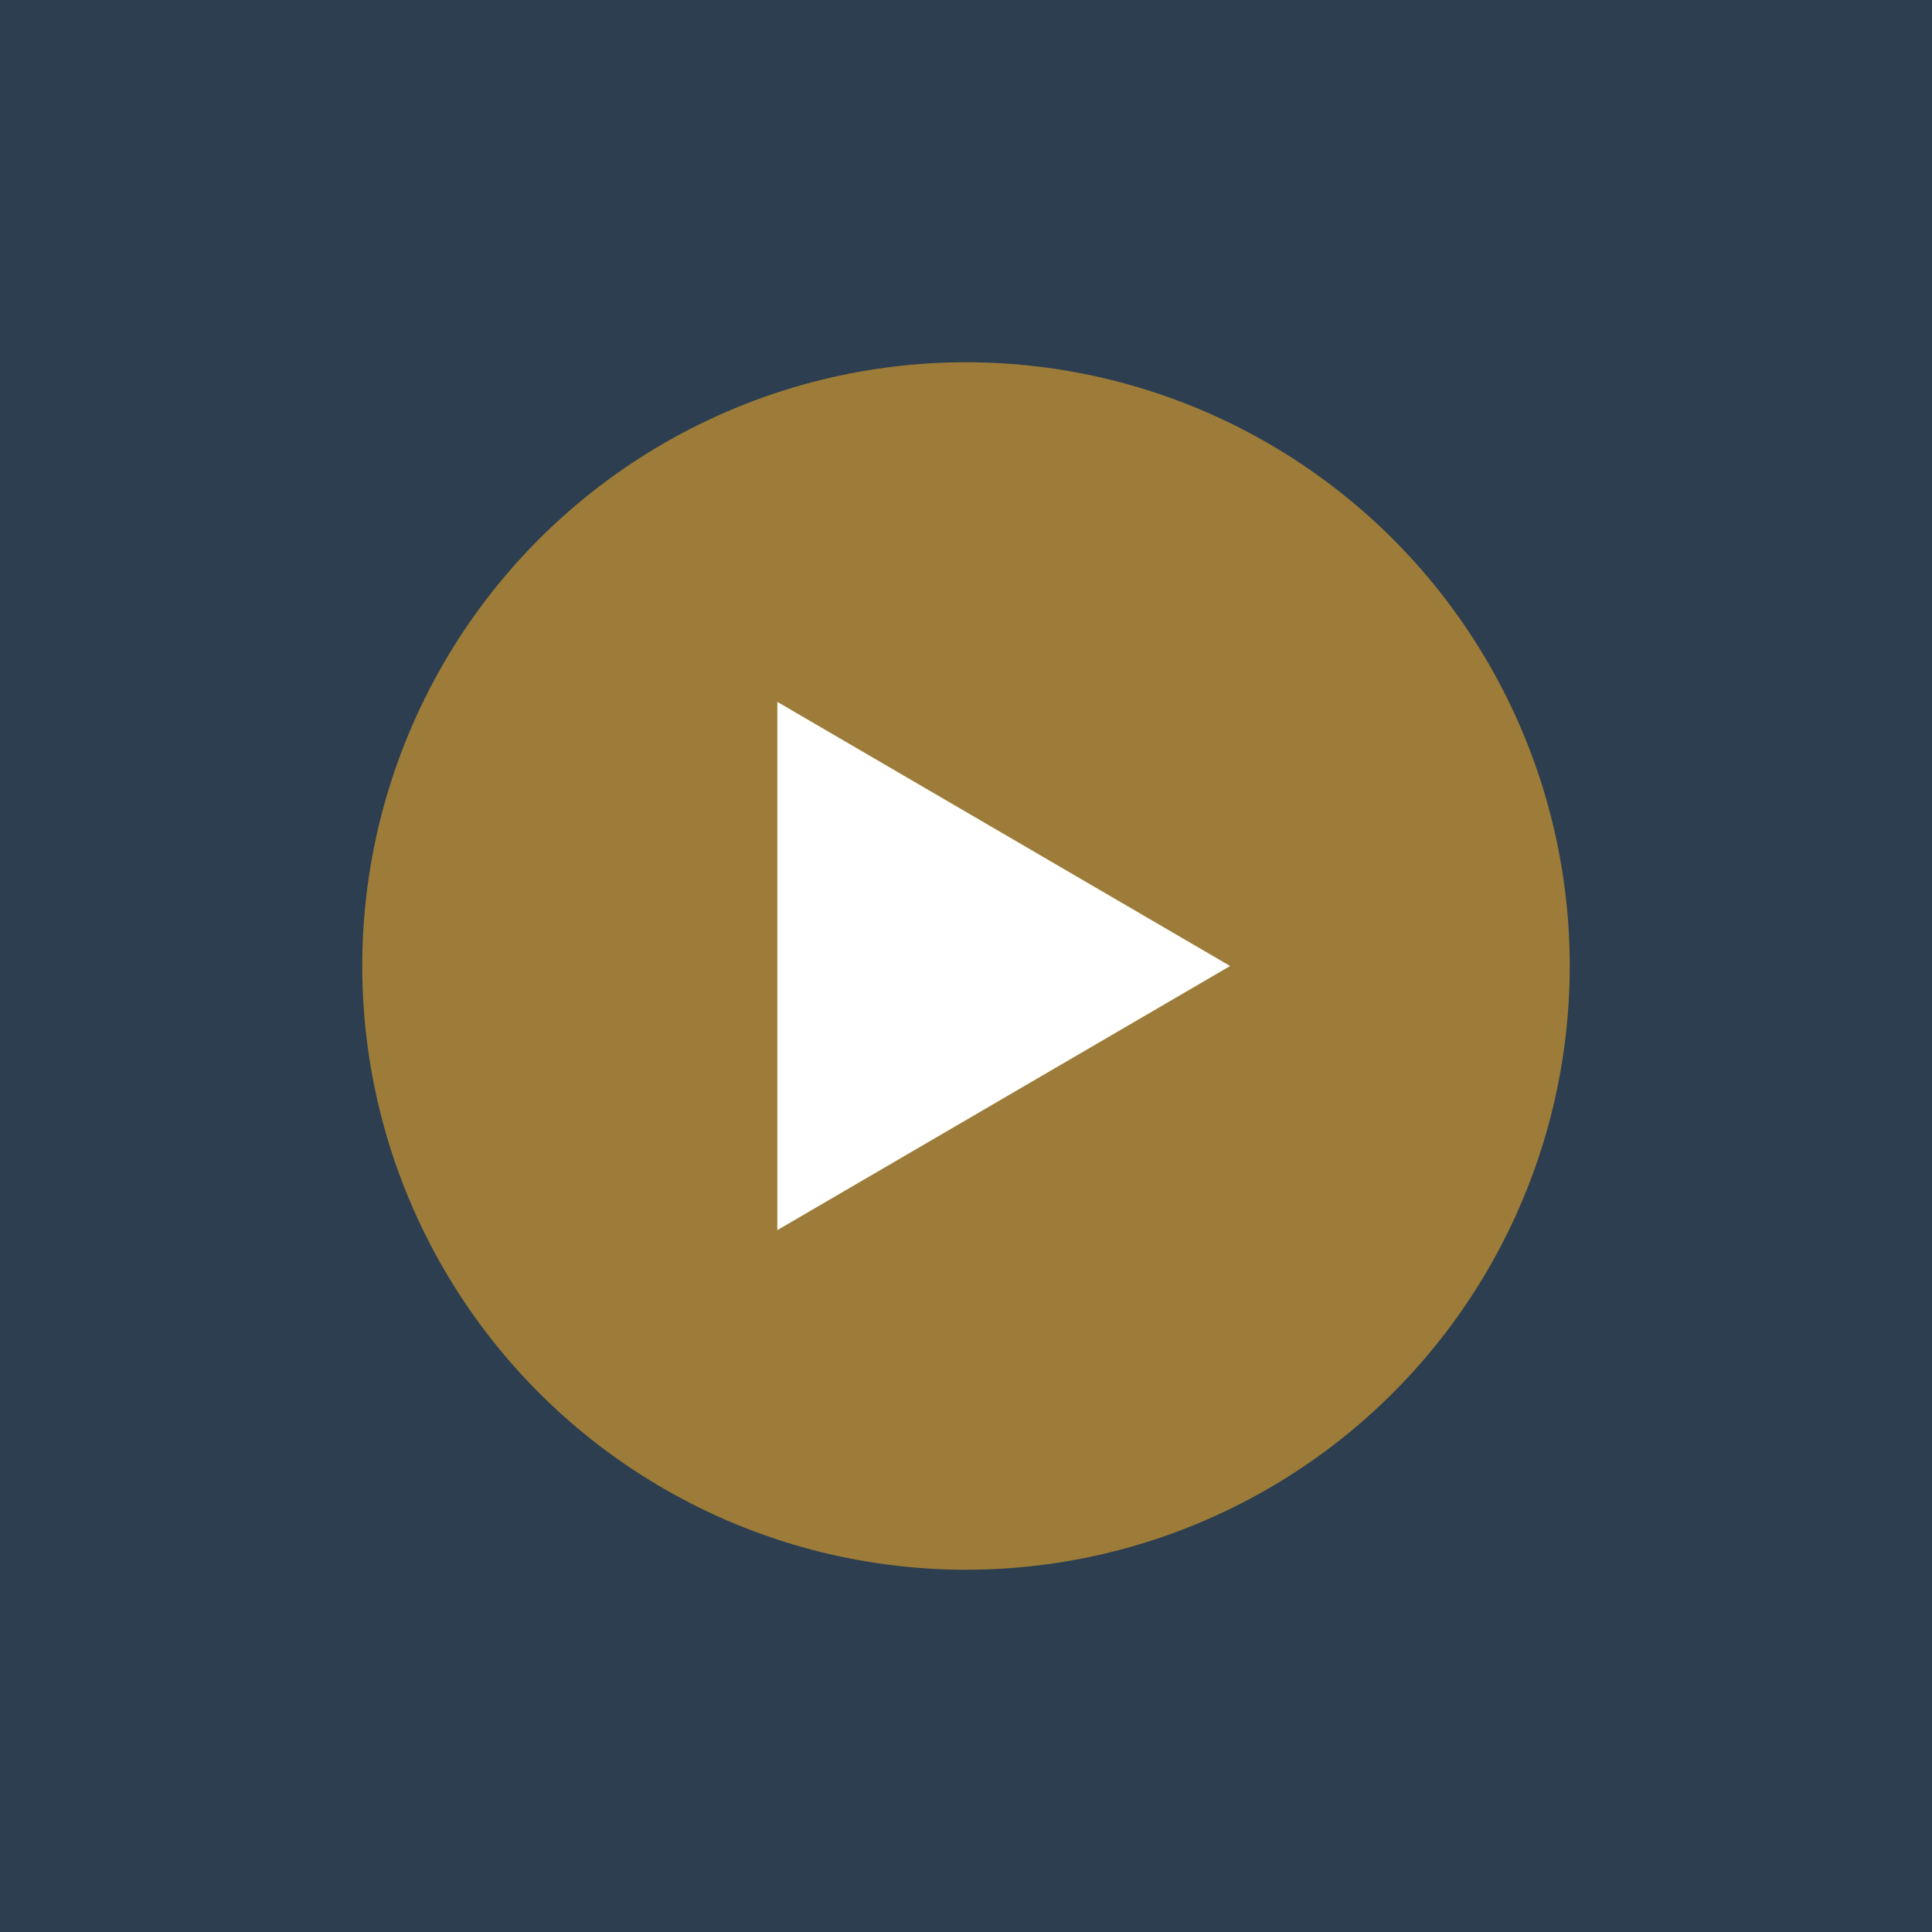
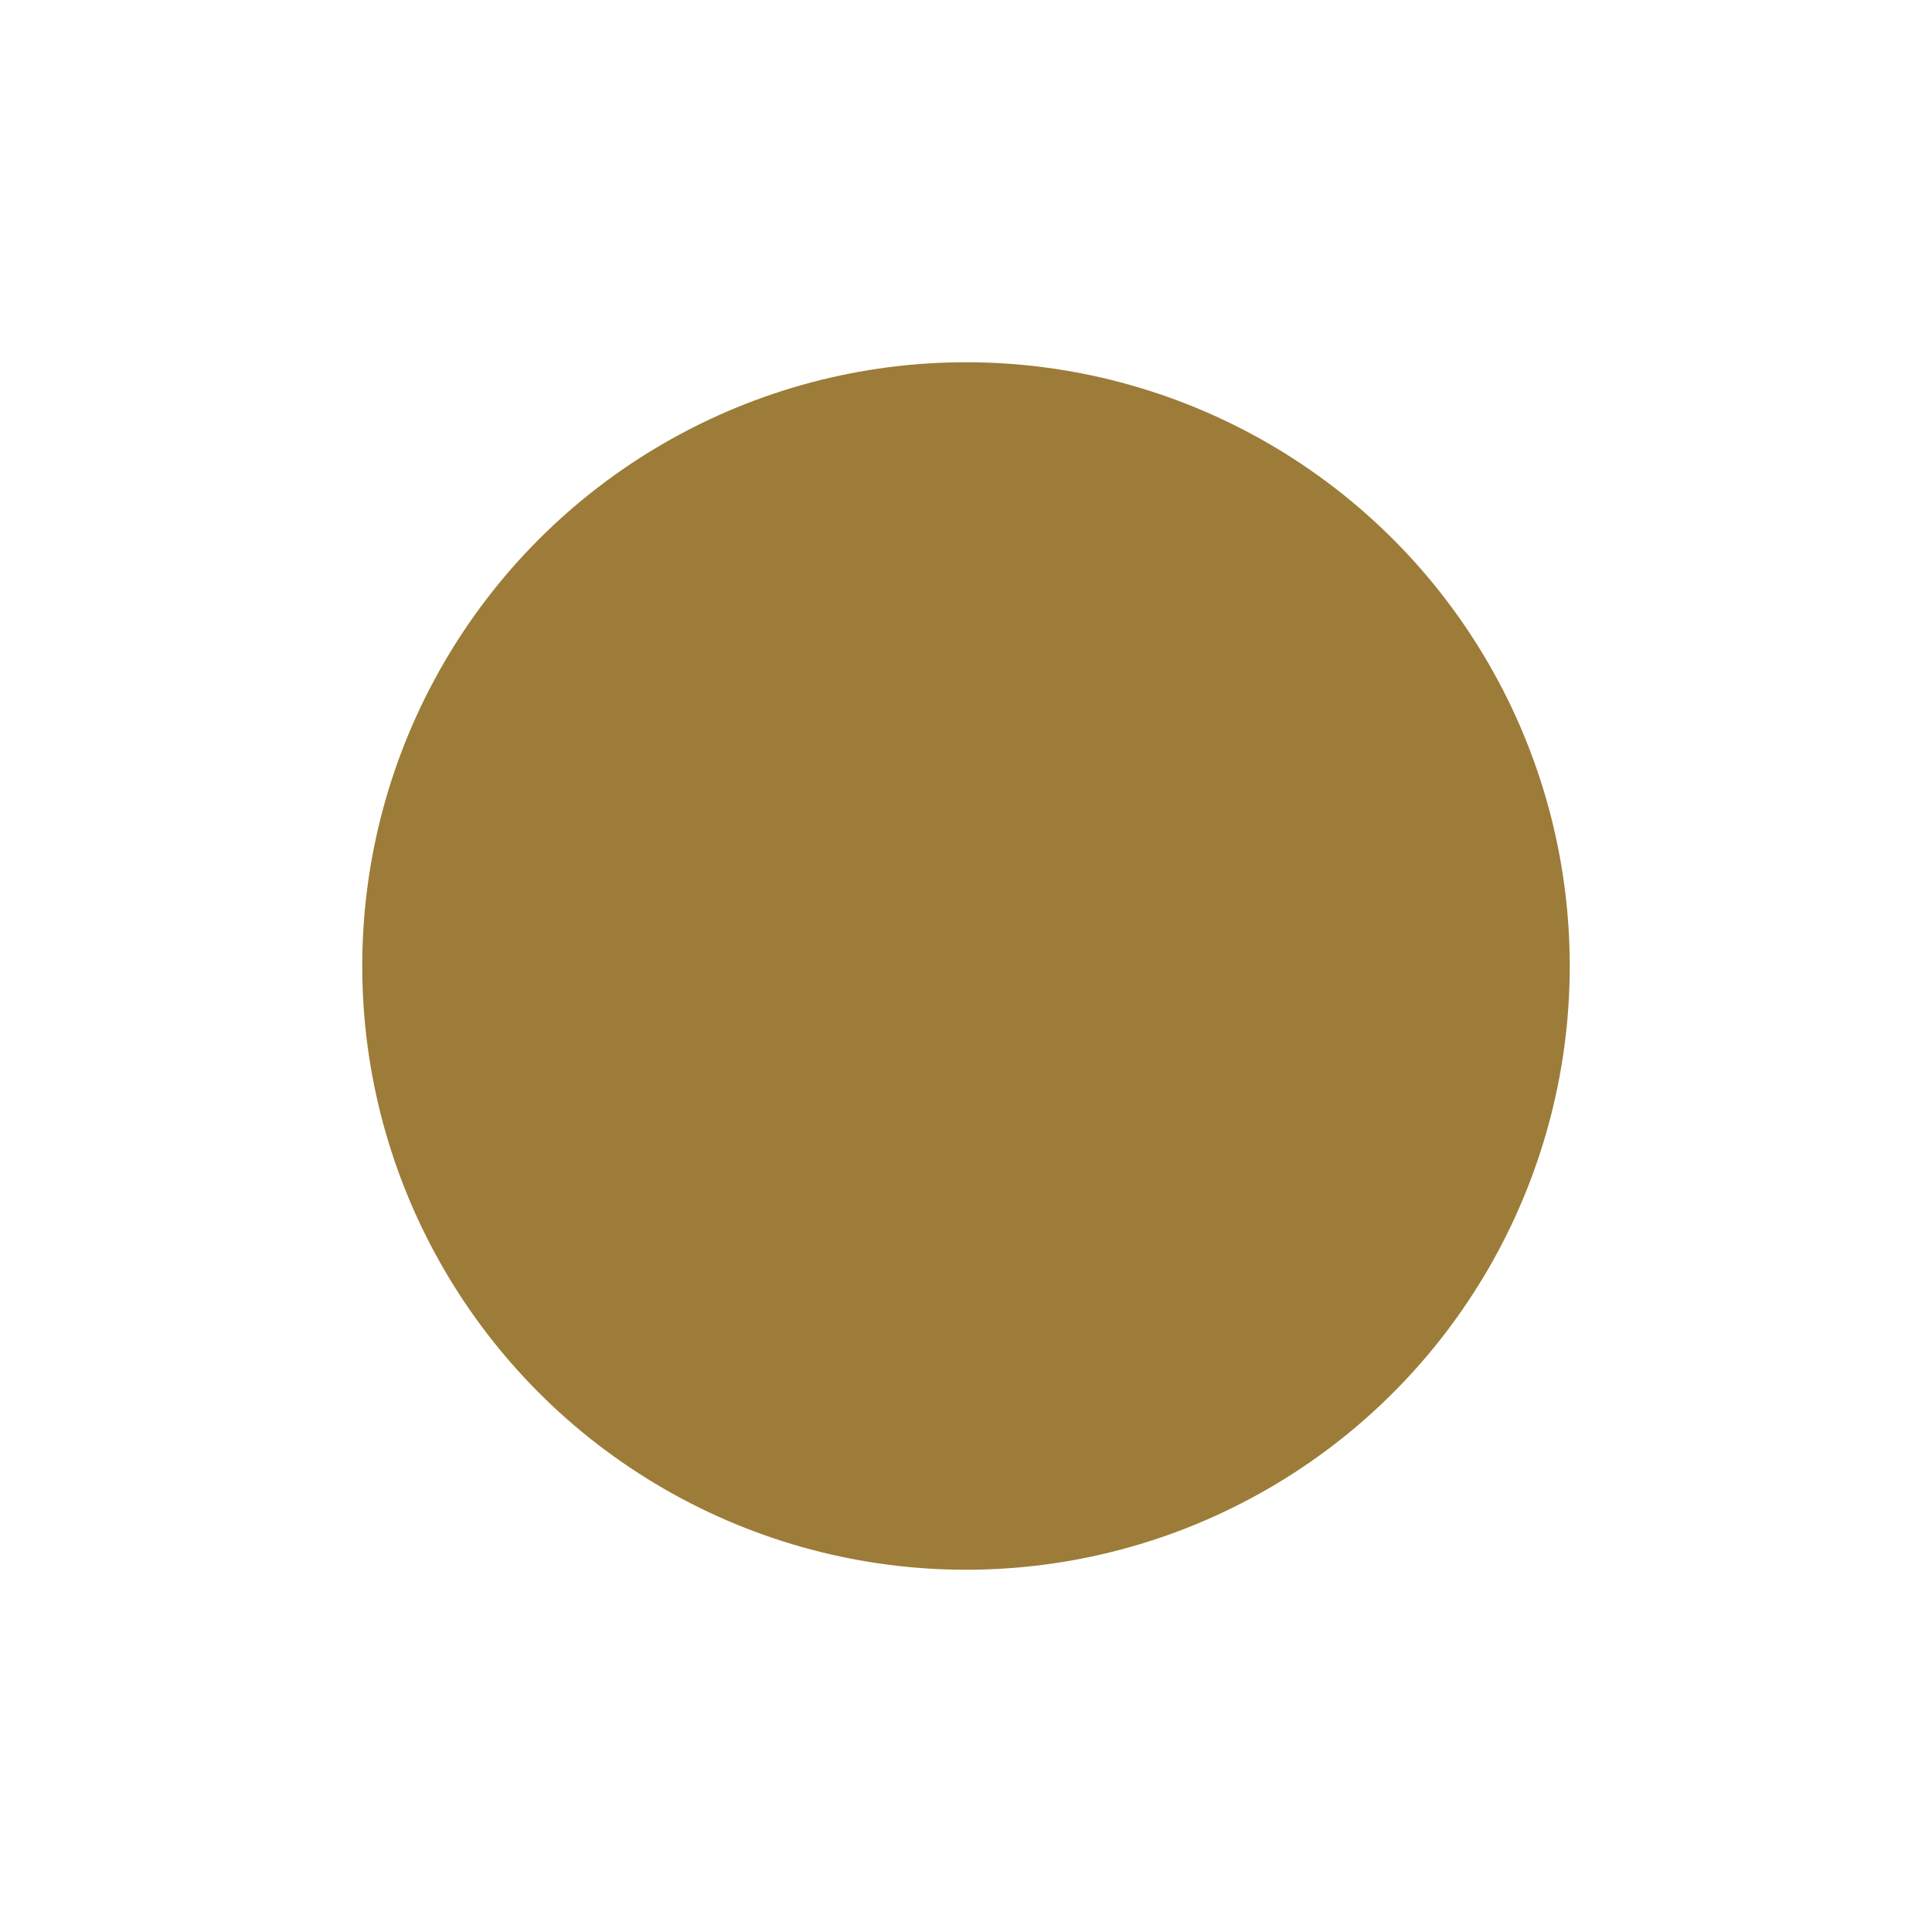
<svg xmlns="http://www.w3.org/2000/svg" width="512" height="512" viewBox="0 0 512 512" version="1.1">
-   <rect style="fill:#2c3e50;fill-opacity:1;stroke:none;stroke-width:2;stroke-linecap:round;stroke-linejoin:round" width="512" height="512" x="0" y="0" />
  <circle style="fill:#9c7c38;fill-opacity:1;stroke:none;stroke-width:2;stroke-linecap:round;stroke-linejoin:round" cx="256" cy="256" r="160" />
-   <path style="fill:#ffffff;fill-opacity:1;stroke:none;stroke-width:2;stroke-linecap:round;stroke-linejoin:round" d="m 206,186 v 140 l 120,-70 z" />
</svg>